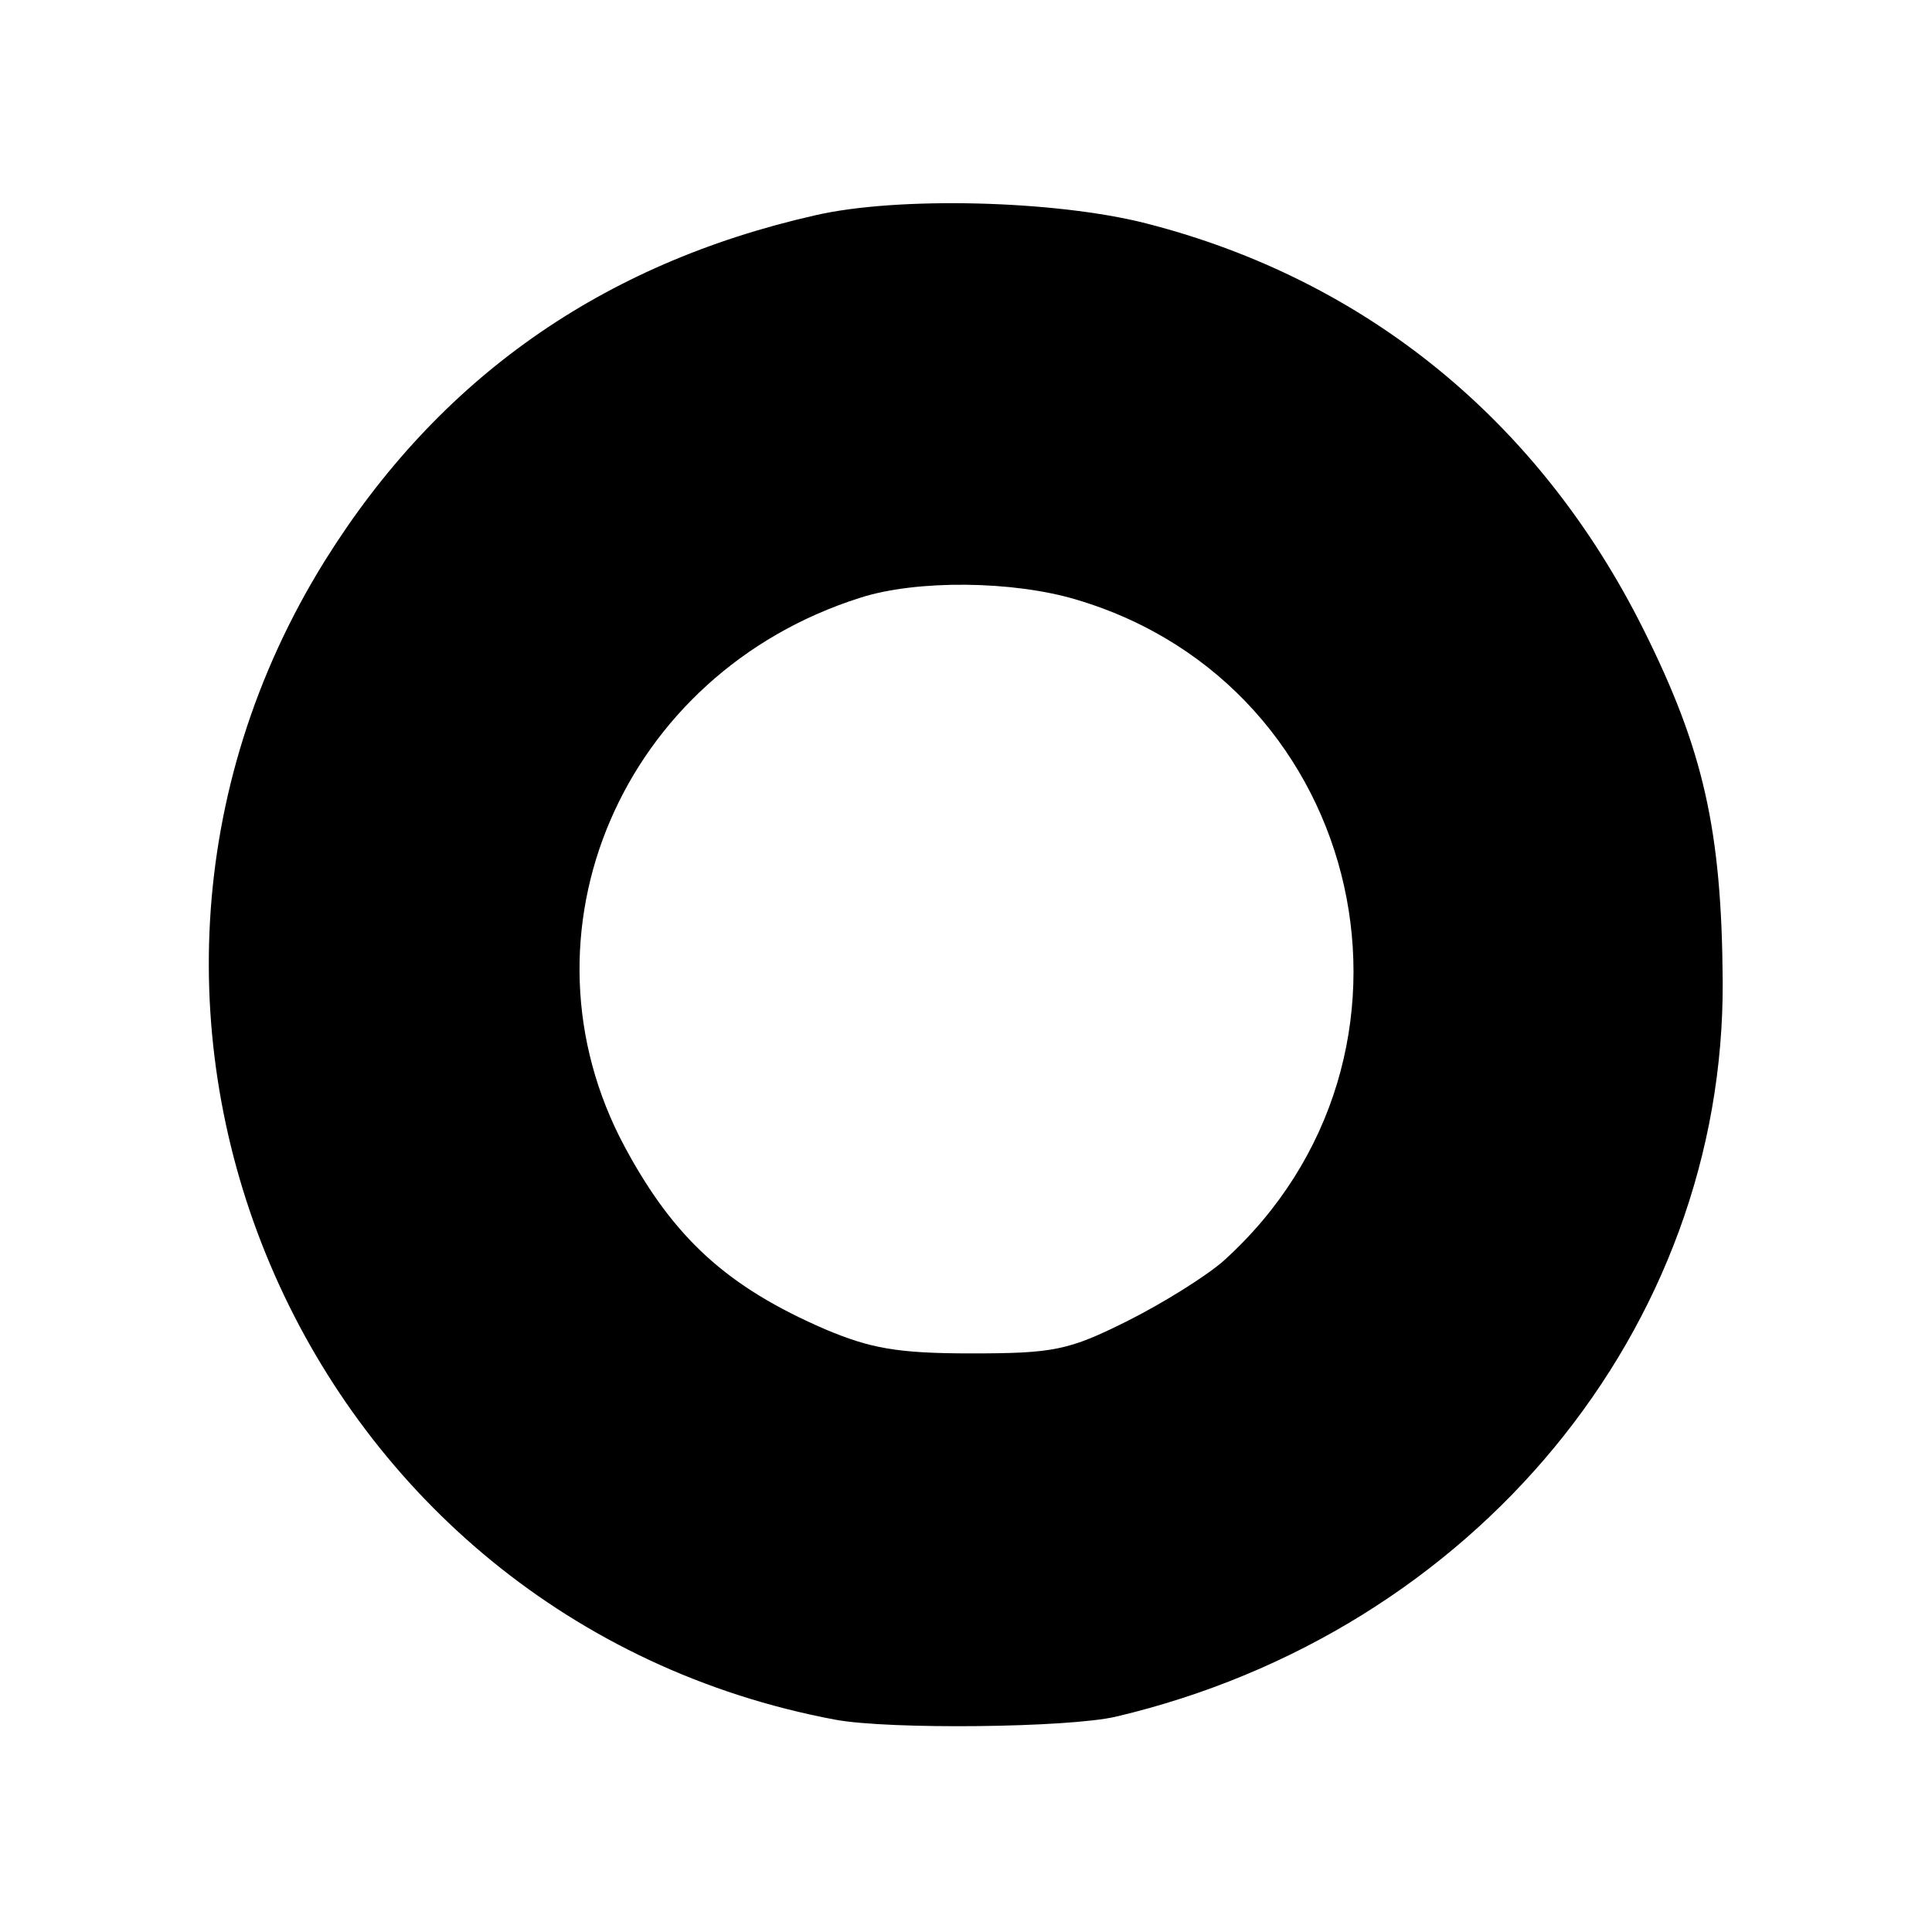
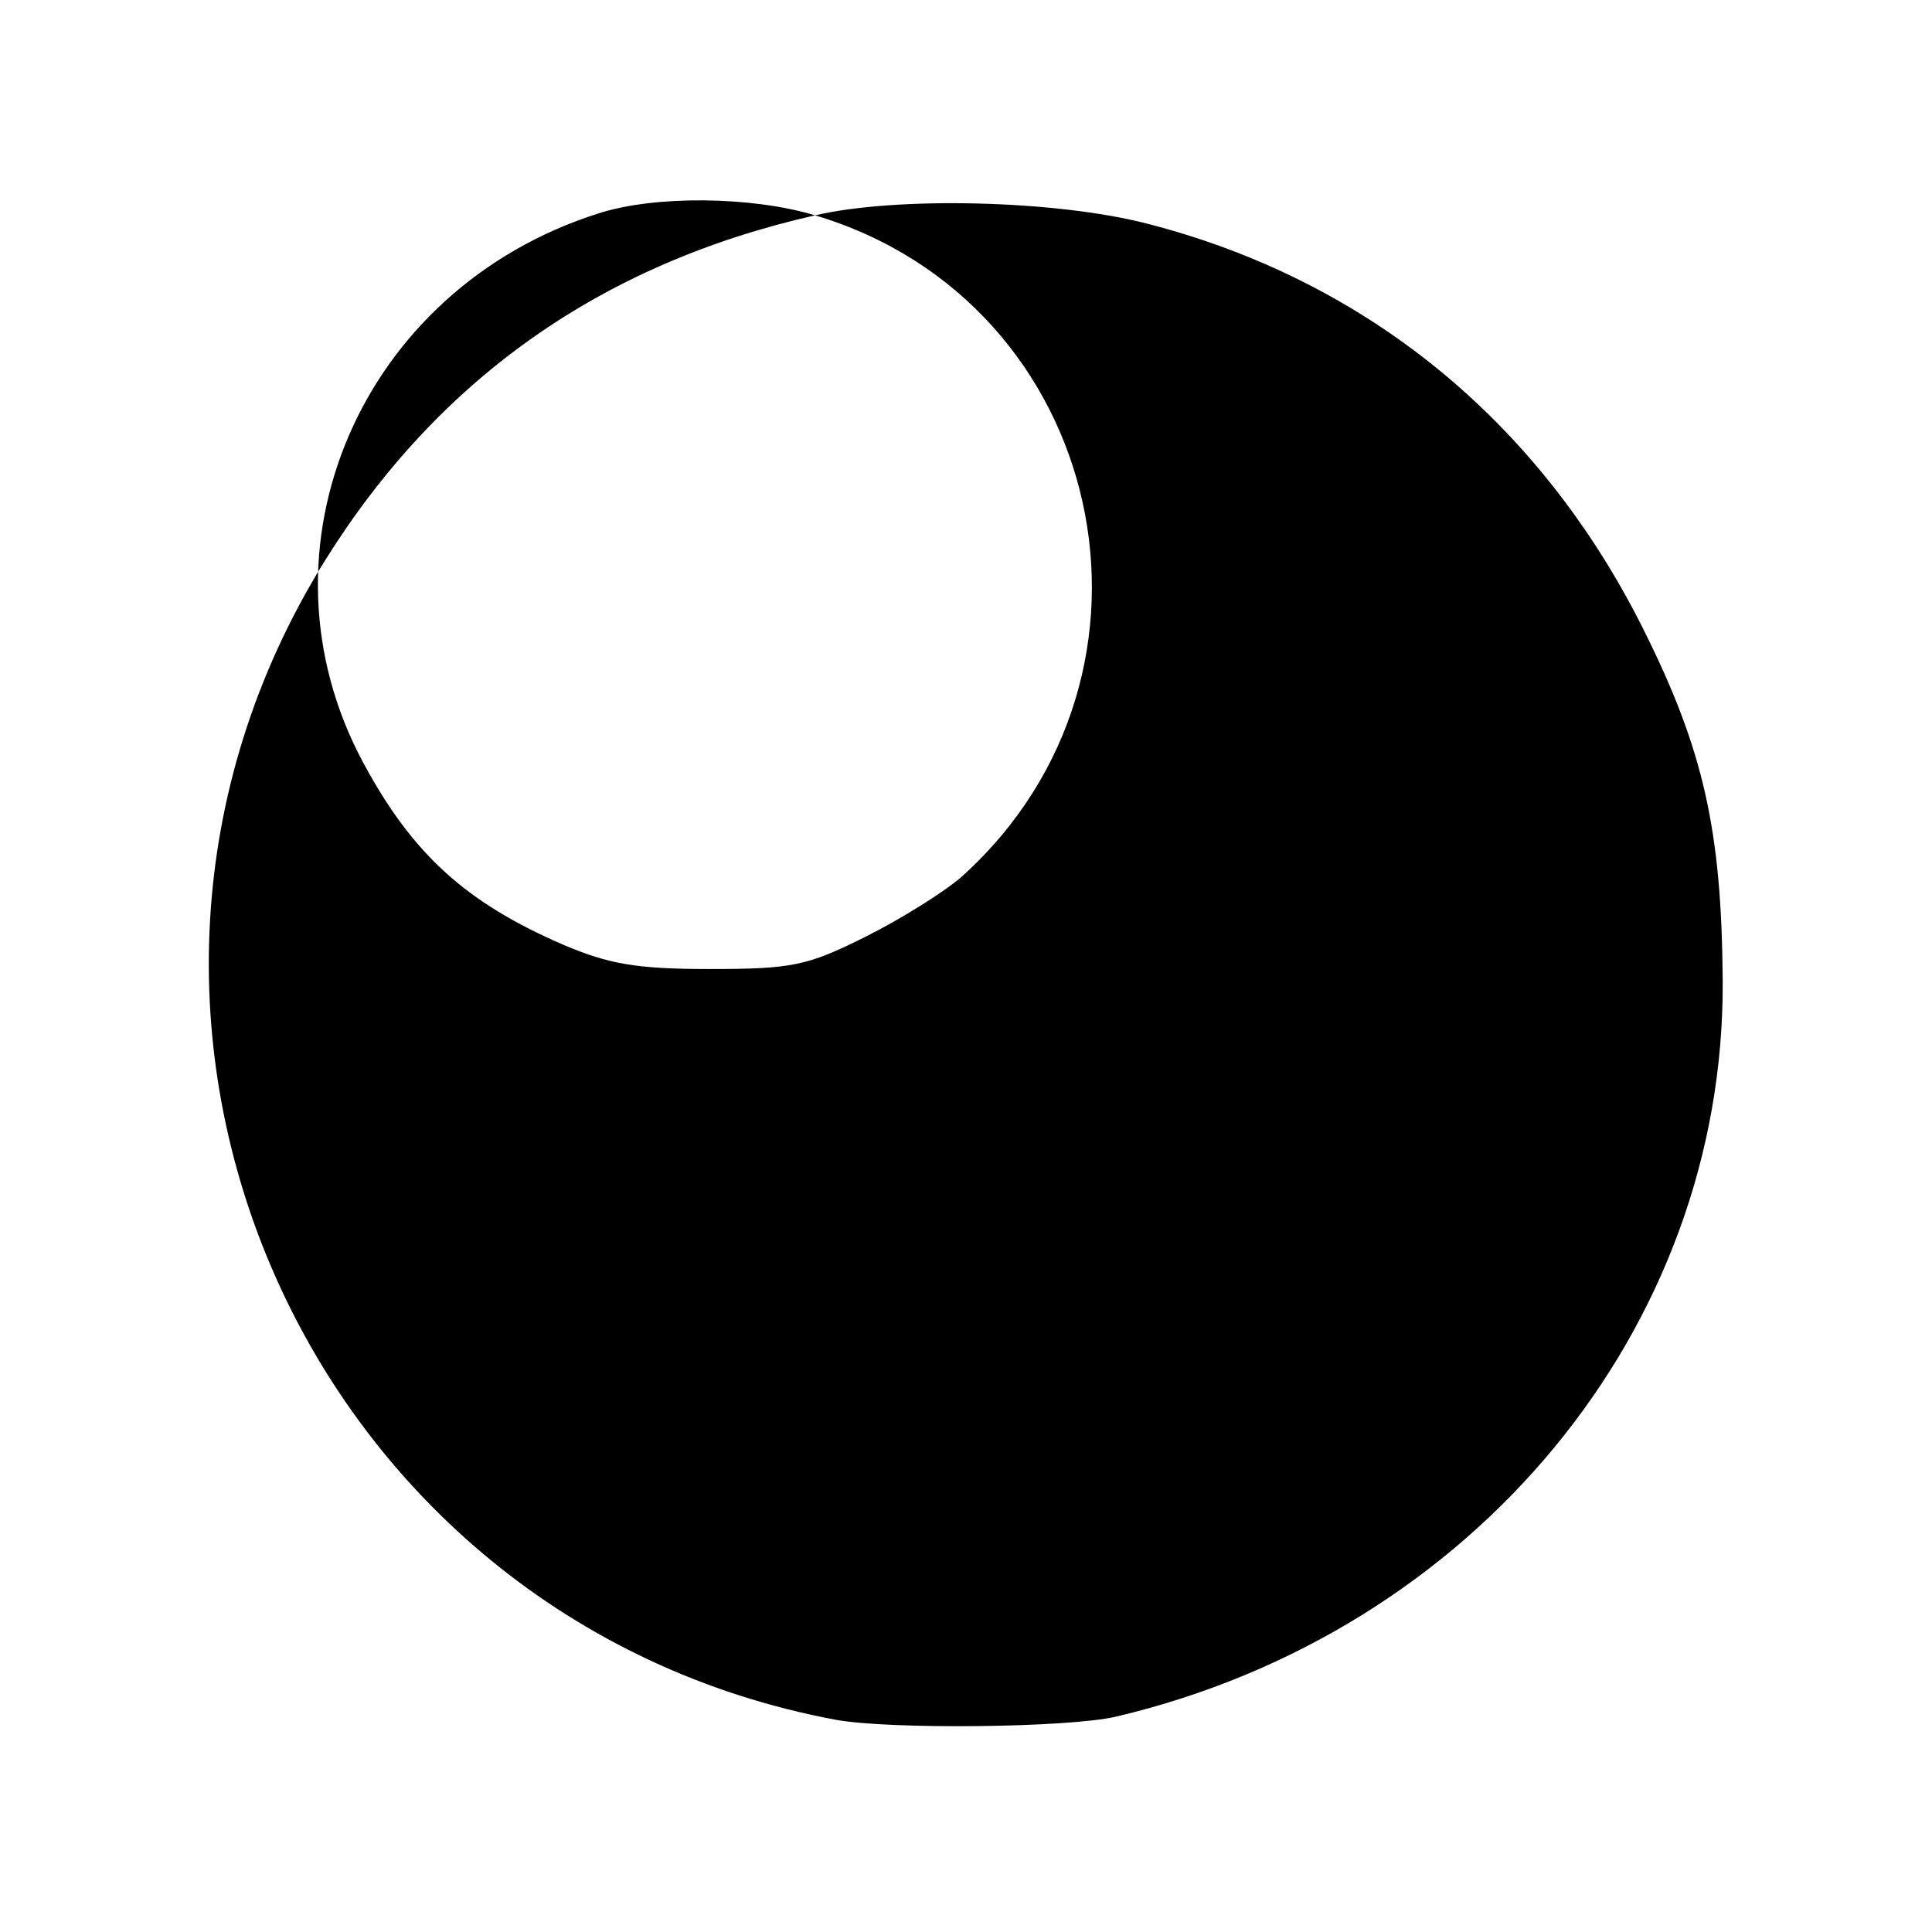
<svg xmlns="http://www.w3.org/2000/svg" version="1.0" width="192pt" height="192pt" viewBox="0 0 192 192" preserveAspectRatio="xMidYMid meet">
  <g transform="translate(0,192) scale(0.1,-0.1)" fill="#000000" stroke="none">
-     <path d="M810 1706 c-212 -48 -374 -162 -487 -343 -283 -455 -20 -1053 507 -1152 54 -10 232 -8 279 3 356 84 605 386 603 731 -1 150 -19 230 -79 350 -103 206 -275 347 -494 403 -90 23 -247 27 -329 8z m260 -382 c289 -86 371 -454 146 -657 -17 -15 -60 -42 -96 -60 -58 -29 -73 -32 -155 -32 -73 0 -100 5 -145 24 -97 42 -150 90 -199 181 -114 212 -3 471 234 546 56 18 152 17 215 -2z" />
+     <path d="M810 1706 c-212 -48 -374 -162 -487 -343 -283 -455 -20 -1053 507 -1152 54 -10 232 -8 279 3 356 84 605 386 603 731 -1 150 -19 230 -79 350 -103 206 -275 347 -494 403 -90 23 -247 27 -329 8z c289 -86 371 -454 146 -657 -17 -15 -60 -42 -96 -60 -58 -29 -73 -32 -155 -32 -73 0 -100 5 -145 24 -97 42 -150 90 -199 181 -114 212 -3 471 234 546 56 18 152 17 215 -2z" />
  </g>
</svg>